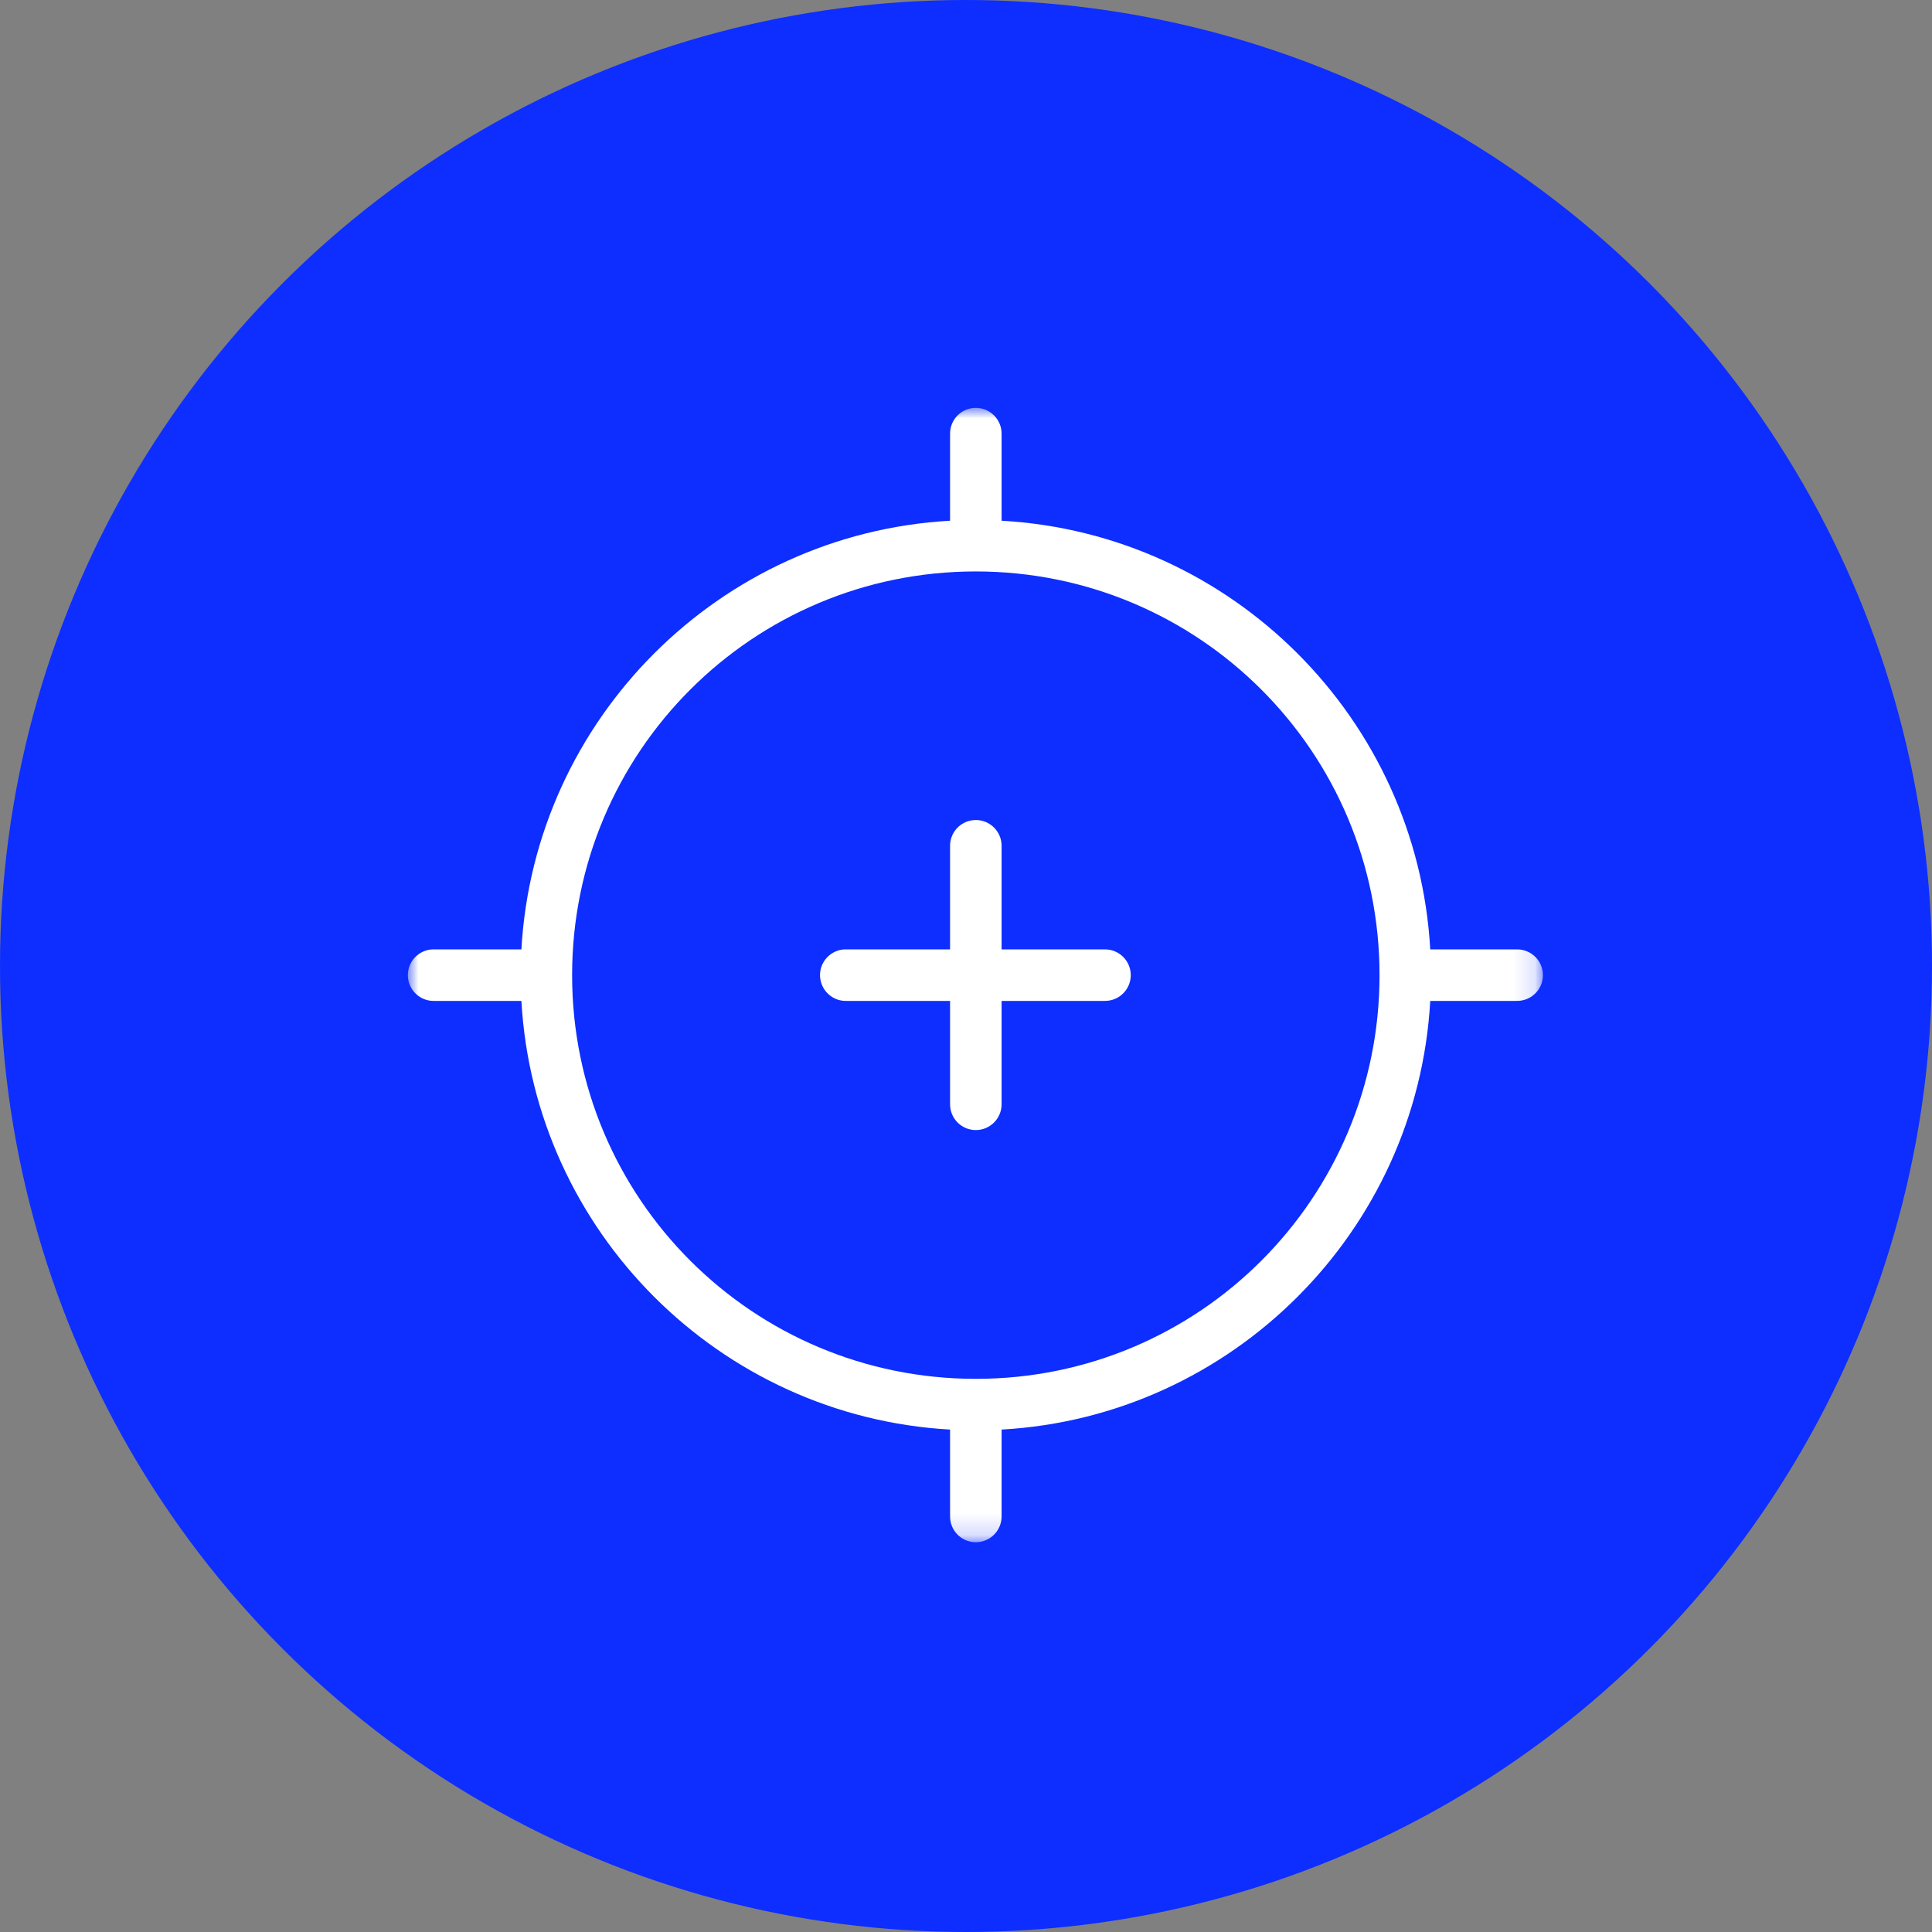
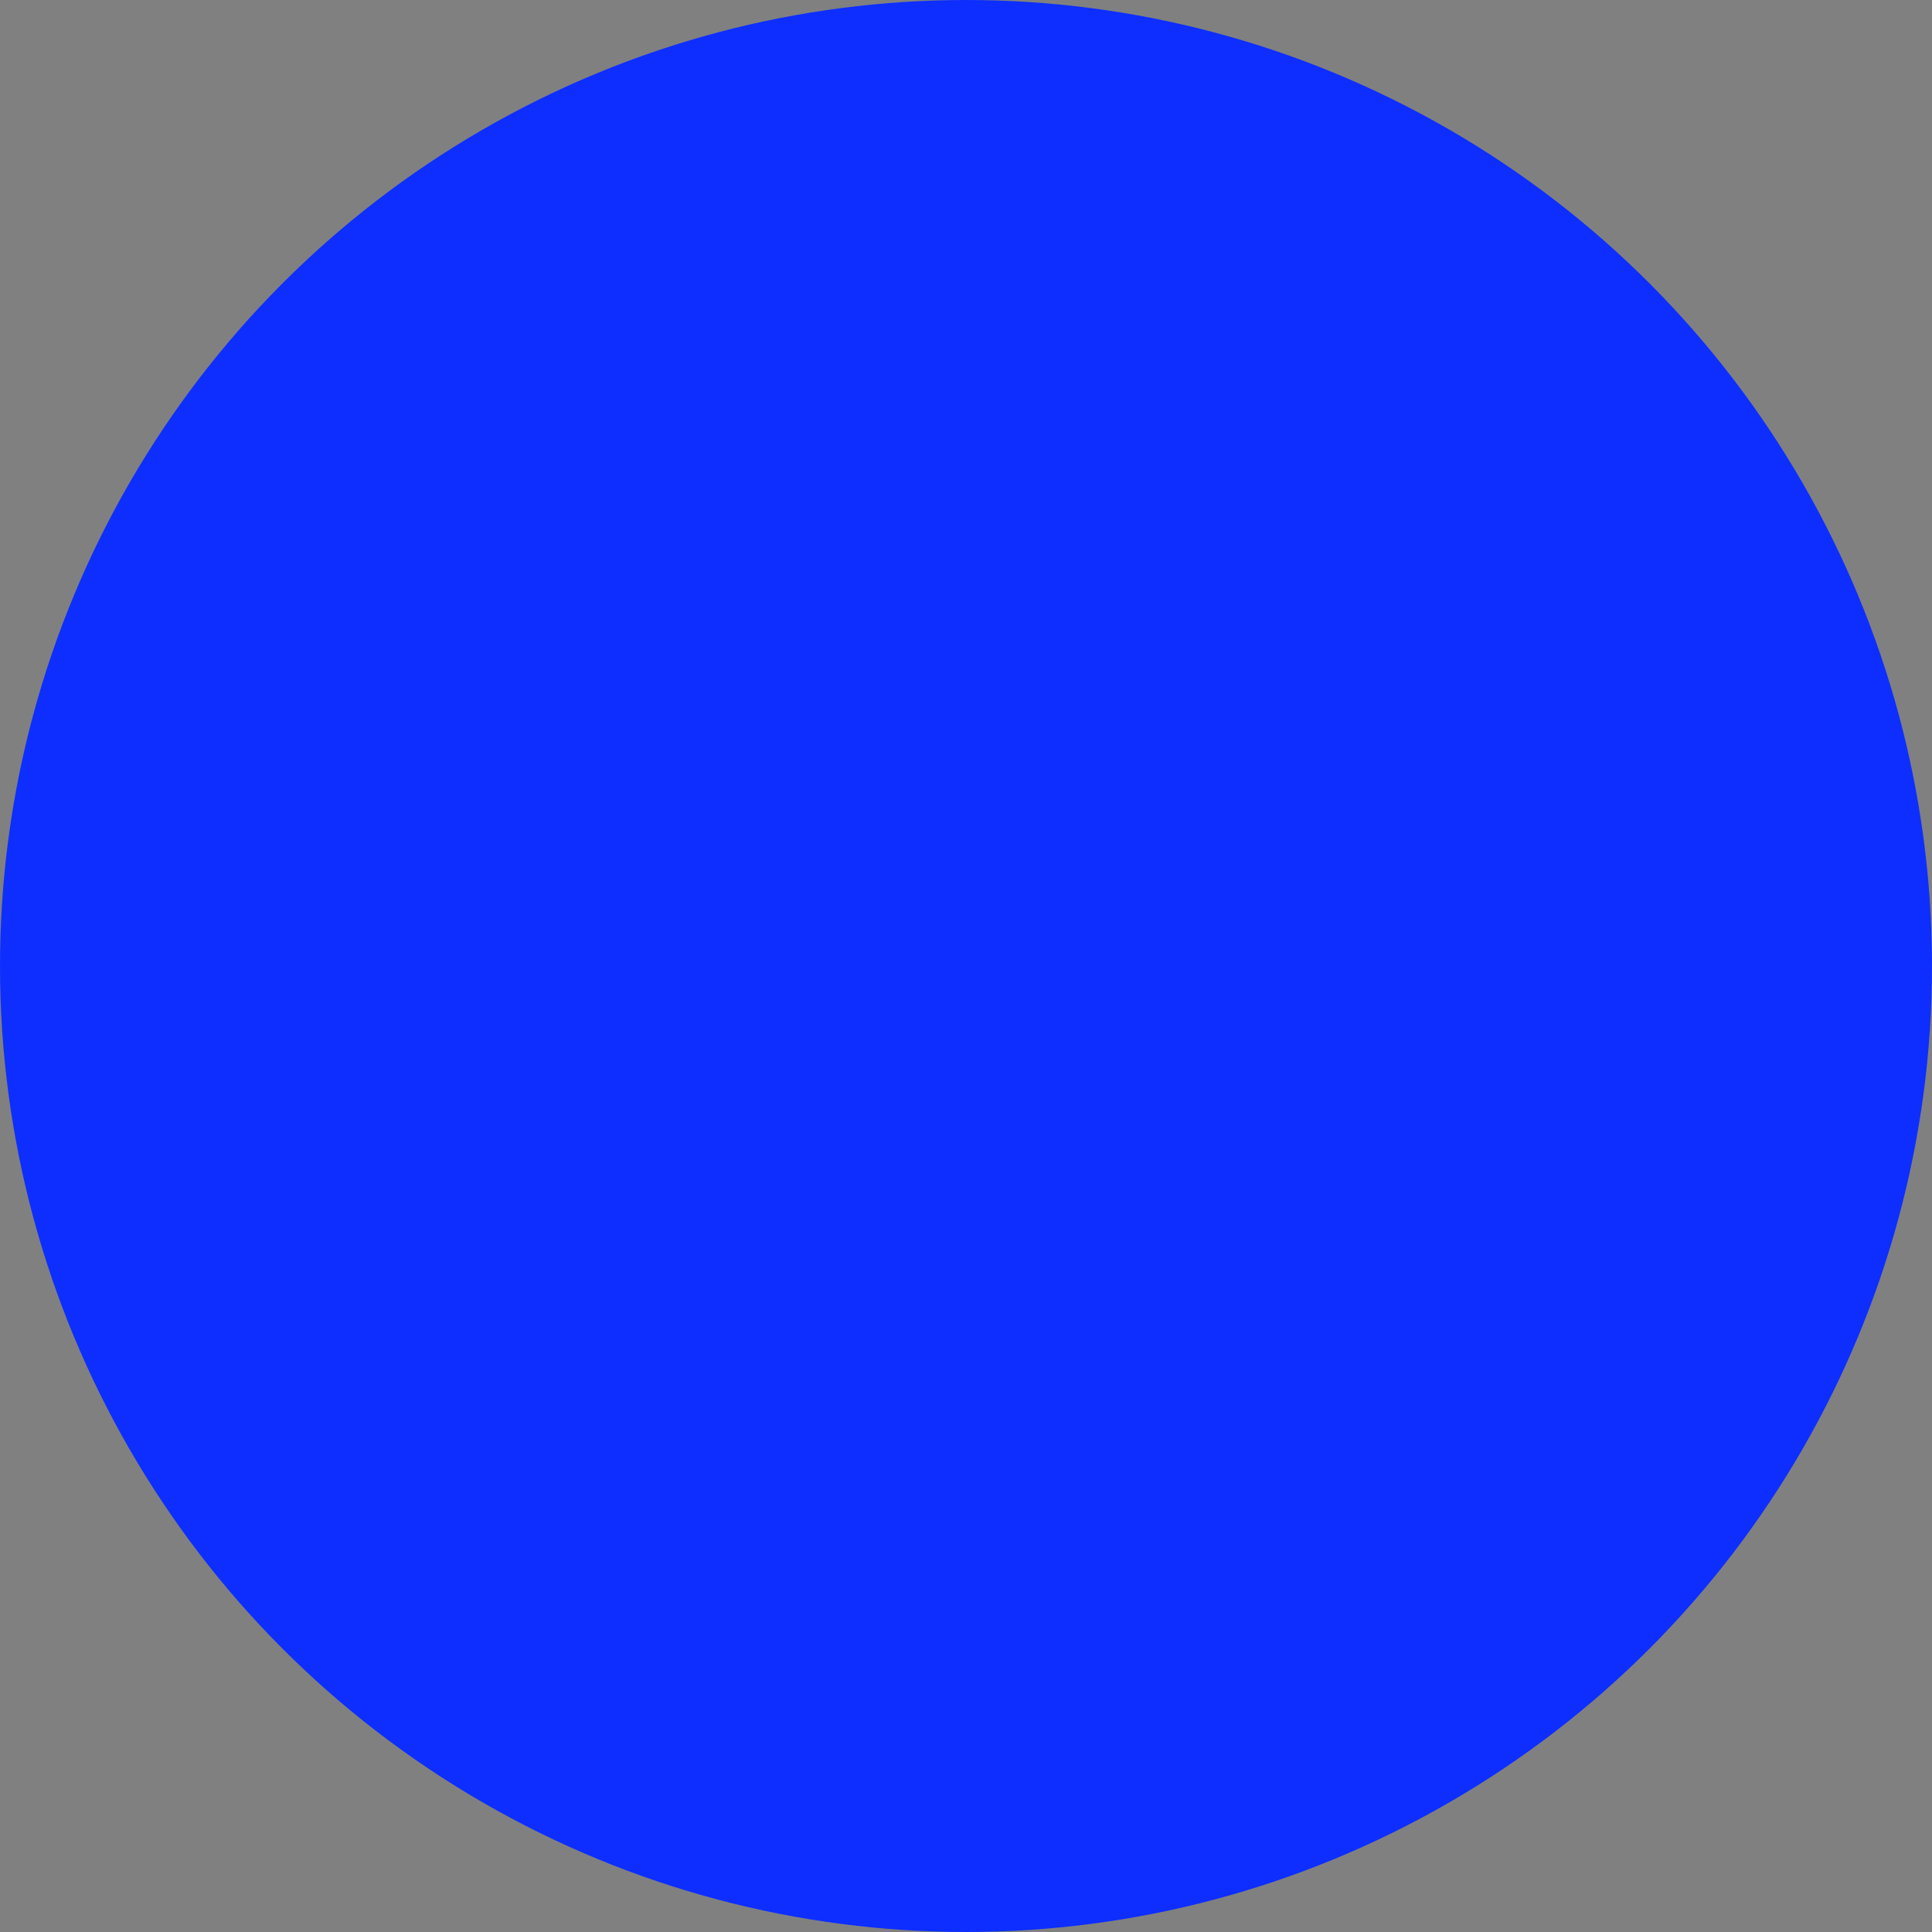
<svg xmlns="http://www.w3.org/2000/svg" width="90" height="90" viewBox="0 0 90 90" fill="none">
  <rect x="0" y="0" width="90" height="90" fill="#808080" stroke="none" />
  <circle cx="45" cy="45" r="45" fill="#0D2EFF" />
  <mask id="mask0_57_9014" style="mask-type:luminance" maskUnits="userSpaceOnUse" x="19" y="18" width="53" height="54">
-     <path fill-rule="evenodd" clip-rule="evenodd" d="M19 19H71.874V71.843H19V19Z" fill="white" />
-   </mask>
+     </mask>
  <g mask="url(#mask0_57_9014)">
    <path fill-rule="evenodd" clip-rule="evenodd" d="M45.326 38.207C44.708 38.275 44.244 38.804 44.258 39.426V44.226H39.458C39.42 44.224 39.383 44.224 39.345 44.226C38.683 44.257 38.17 44.819 38.201 45.482C38.233 46.145 38.795 46.657 39.458 46.626H44.258V51.426C44.248 52.089 44.778 52.633 45.44 52.643C46.103 52.652 46.648 52.123 46.658 51.459V51.426V46.626H51.458C52.12 46.635 52.665 46.106 52.675 45.443C52.684 44.78 52.154 44.235 51.491 44.226C51.481 44.226 51.469 44.226 51.458 44.226H46.658V39.426C46.672 38.764 46.146 38.215 45.484 38.2C45.431 38.199 45.379 38.201 45.326 38.207M45.458 26.62C55.855 26.62 64.264 35.029 64.264 45.426C64.264 55.822 55.855 64.232 45.458 64.232C35.061 64.232 26.651 55.822 26.651 45.426C26.651 35.029 35.061 26.62 45.458 26.62M45.326 19.007C44.708 19.075 44.244 19.604 44.258 20.226V24.257C33.52 24.86 24.892 33.488 24.289 44.226H20.258C20.22 44.224 20.183 44.224 20.145 44.226C19.483 44.257 18.97 44.819 19.001 45.482C19.033 46.145 19.595 46.657 20.258 46.626H24.289C24.892 57.364 33.52 65.992 44.258 66.595V70.626C44.248 71.289 44.778 71.834 45.44 71.843C46.103 71.852 46.648 71.323 46.658 70.66V70.626V66.595C57.395 65.992 66.023 57.364 66.626 46.626H70.658C71.32 46.635 71.865 46.106 71.875 45.443C71.884 44.78 71.354 44.235 70.691 44.226C70.681 44.226 70.669 44.226 70.658 44.226H66.626C66.023 33.488 57.395 24.86 46.658 24.257V20.226C46.672 19.564 46.146 19.015 45.484 19C45.431 18.999 45.379 19.001 45.326 19.007" fill="white" />
  </g>
</svg>